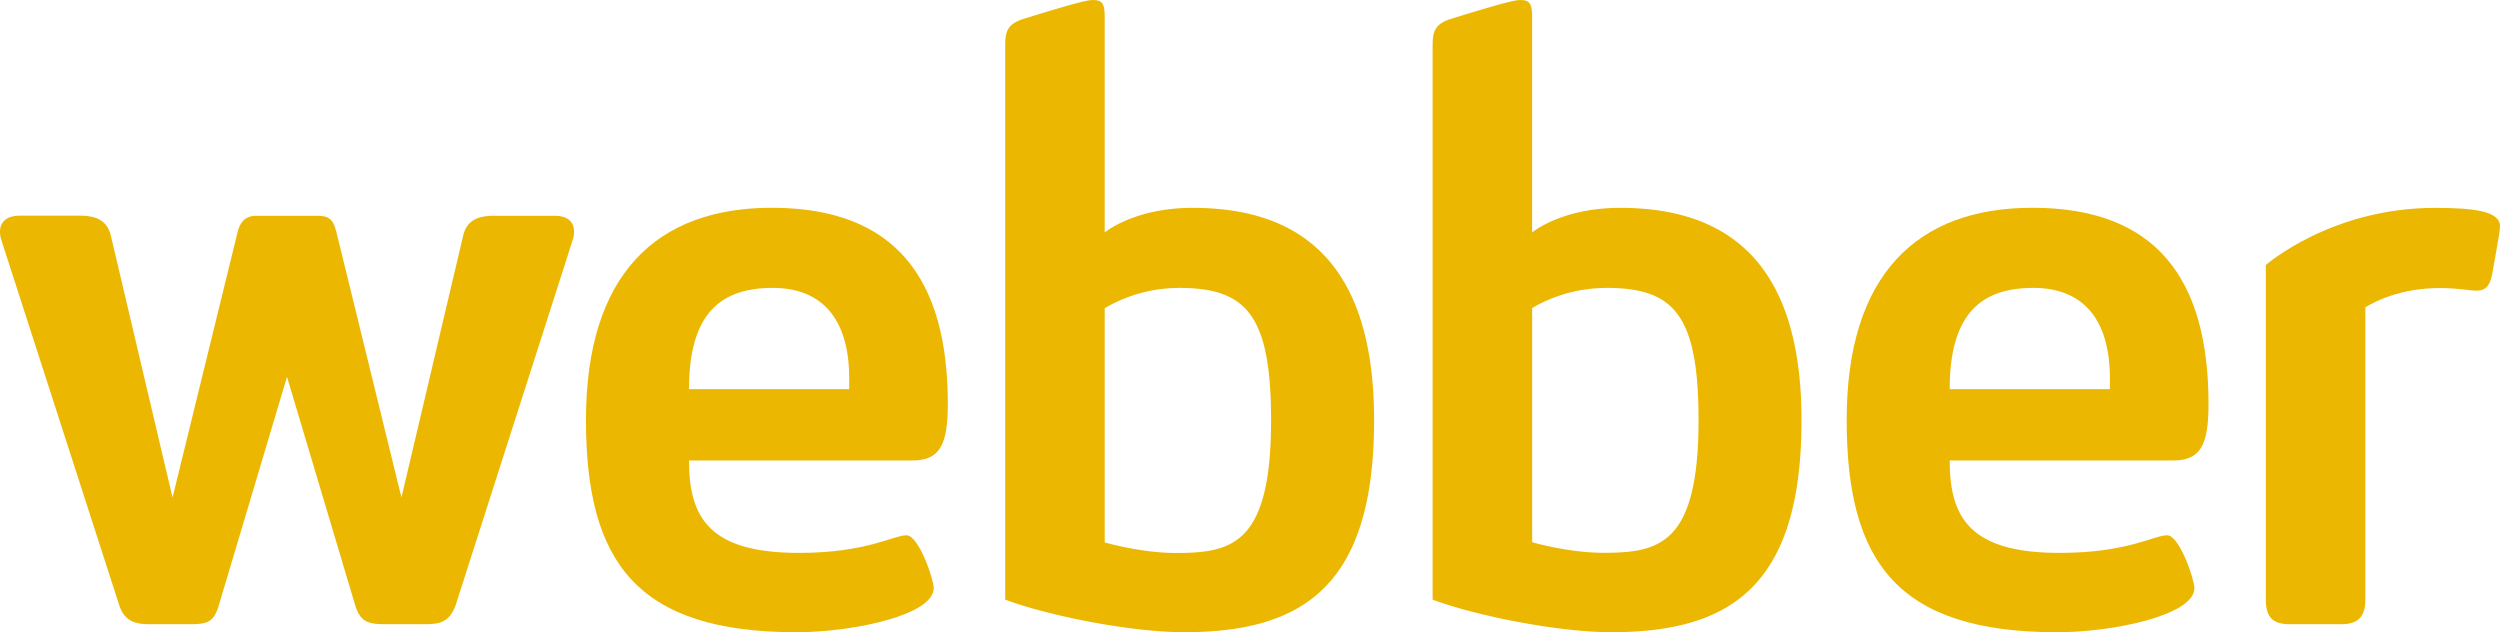
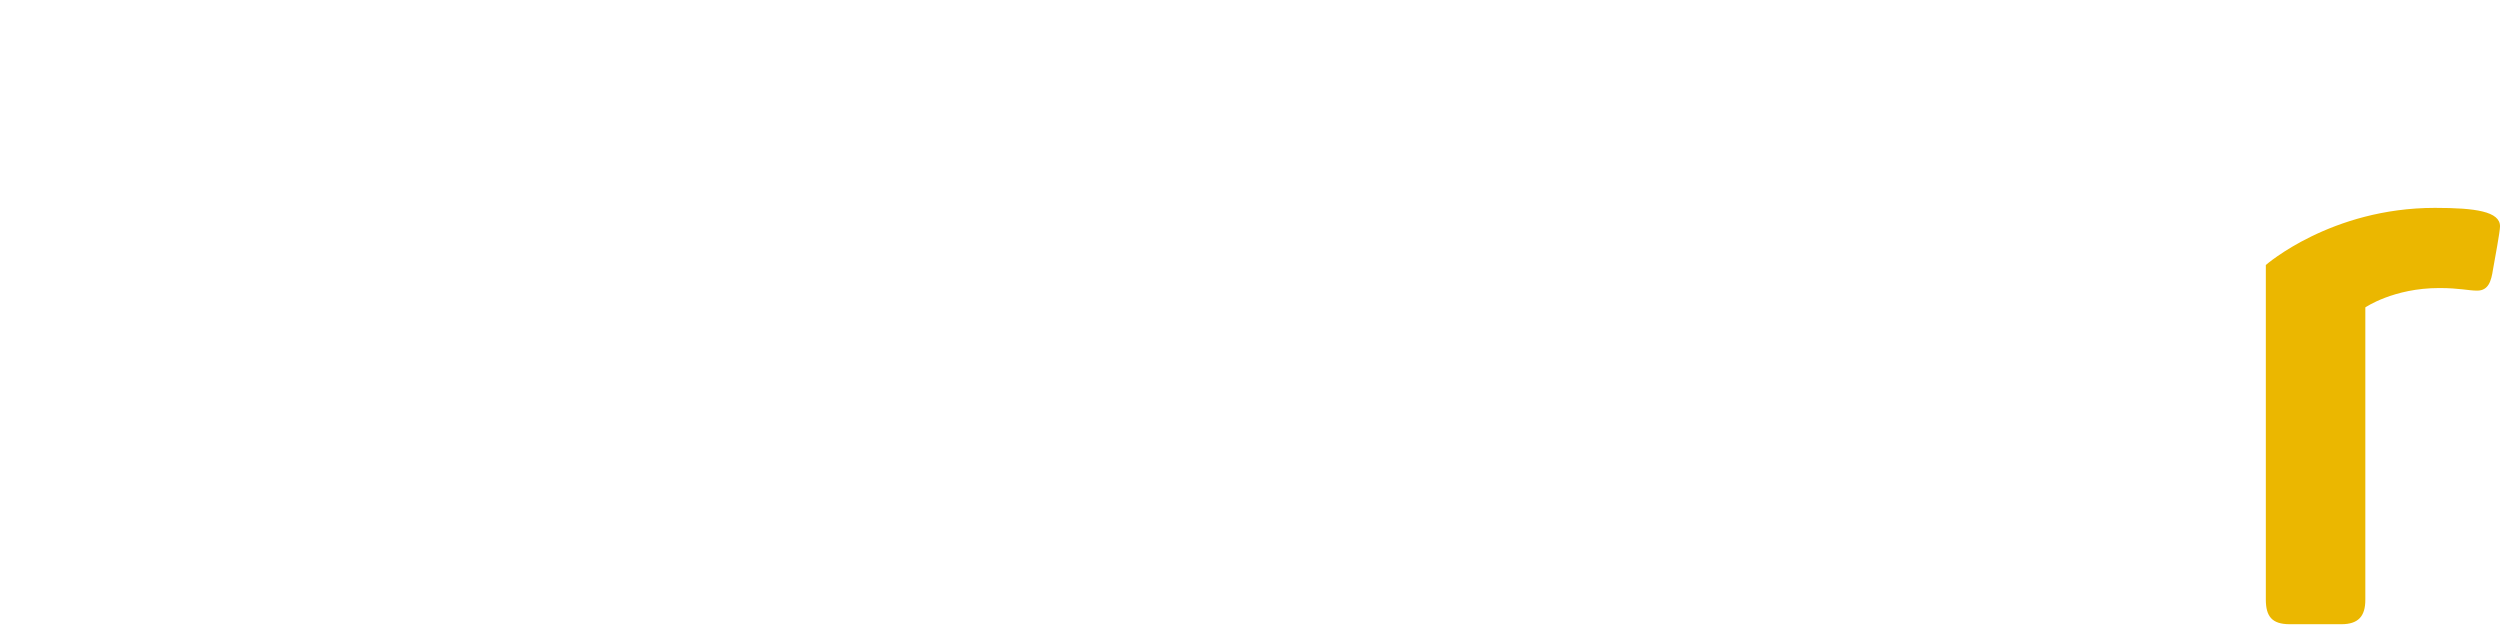
<svg xmlns="http://www.w3.org/2000/svg" id="Layer_1" data-name="Layer 1" viewBox="0 0 963.07 243.52">
  <defs>
    <style>.cls-1{fill:#ebb700;}</style>
  </defs>
  <title>CNT-PRINCIPAL-WEBBER</title>
-   <path class="cls-1" d="M721.68,733.8H706.42c-5.42,0-9.83-1-11.87-7.8L649.44,586.27a10.6,10.6,0,0,1-.67-3.73c0-3.73,2.71-6.11,7.46-6.11h23.4c6.44,0,10.51,2,11.87,7.8L715.24,685l25.1-102.42c1-3.73,3-6.11,7.12-6.11H771.2c5.43,0,6.11,2.71,7.12,6.11L803.42,685l23.74-100.73c1.36-6.1,5.77-7.8,11.87-7.8h23.4c5.09,0,7.47,2.38,7.47,6.11a10.46,10.46,0,0,1-.68,3.73L824.45,726c-2.38,7.12-6.45,7.8-11.87,7.8H797.32c-7.13,0-9.84-1-11.87-7.8l-26.12-87.5L733.22,726C731.18,733.12,728.81,733.8,721.68,733.8Z" transform="translate(-648.77 -493.34)" />
-   <path class="cls-1" d="M874.5,655.12c0-56,27.14-81.74,71.57-81.74,47.48,0,67.83,27.13,67.83,75.63,0,15.6-3.06,21.71-13.57,21.71H914.19c0,22.38,8.13,35.61,42.39,35.61,26.11,0,36.29-6.78,41.38-6.78,4.75,0,10.51,17,10.51,20.35,0,10.51-31.54,17-52.91,17C894.17,736.85,874.5,710.06,874.5,655.12Zm101.41-15.94c0-23.07-10.51-34.94-29.5-34.94-19.68,0-32.22,9.5-32.22,39h61.72Z" transform="translate(-648.77 -493.34)" />
-   <path class="cls-1" d="M1036,511c0-5.42.68-8.47,7.46-10.51,23.07-7.12,24.76-7.12,26.46-7.12,3.39,0,4.41,1.35,4.41,6.44v83.1s11.19-9.5,33.91-9.5c41.38,0,69.87,21,69.87,81.74,0,63.76-27.13,81.73-73.26,81.73-20.69,0-52.57-6.44-68.85-12.55Zm66.82,93.27a56.44,56.44,0,0,0-28.49,7.8v90.22s13.9,4.07,27.47,4.07c21.7,0,36.63-3.39,36.63-51.21C1138.4,614.08,1128.56,604.24,1102.79,604.24Z" transform="translate(-648.77 -493.34)" />
-   <path class="cls-1" d="M1200.66,511c0-5.42.68-8.47,7.46-10.51,23.06-7.12,24.76-7.12,26.45-7.12,3.4,0,4.41,1.35,4.41,6.44v83.1s11.19-9.5,33.92-9.5c41.38,0,69.86,21,69.86,81.74,0,63.76-27.13,81.73-73.25,81.73-20.69,0-52.57-6.44-68.85-12.55Zm66.81,93.27A56.44,56.44,0,0,0,1239,612v90.22s13.91,4.07,27.47,4.07c21.71,0,36.63-3.39,36.63-51.21C1303.08,614.08,1293.25,604.24,1267.47,604.24Z" transform="translate(-648.77 -493.34)" />
-   <path class="cls-1" d="M1360.16,655.12c0-56,27.13-81.74,71.56-81.74,47.48,0,67.83,27.13,67.83,75.63,0,15.6-3,21.71-13.57,21.71h-86.14c0,22.38,8.14,35.61,42.39,35.61,26.12,0,36.29-6.78,41.38-6.78,4.75,0,10.51,17,10.51,20.35,0,10.51-31.54,17-52.9,17C1379.83,736.85,1360.16,710.06,1360.16,655.12Zm101.41-15.94c0-23.07-10.52-34.94-29.51-34.94-19.67,0-32.22,9.5-32.22,39h61.73Z" transform="translate(-648.77 -493.34)" />
  <path class="cls-1" d="M1550.79,733.8h-20c-6.78,0-9.16-3-9.16-9.5V595.42s25.1-22,65.12-22c15.6,0,25.1,1.36,25.1,7.12,0,2-2,12.55-2.71,16.62-.68,4.41-1.7,8.14-6.11,8.14-3.39,0-6.78-1-14.58-1-17.64,0-28.49,7.46-28.49,7.46V724.3C1560,730.75,1557.23,733.8,1550.79,733.8Z" transform="translate(-648.77 -493.34)" />
</svg>